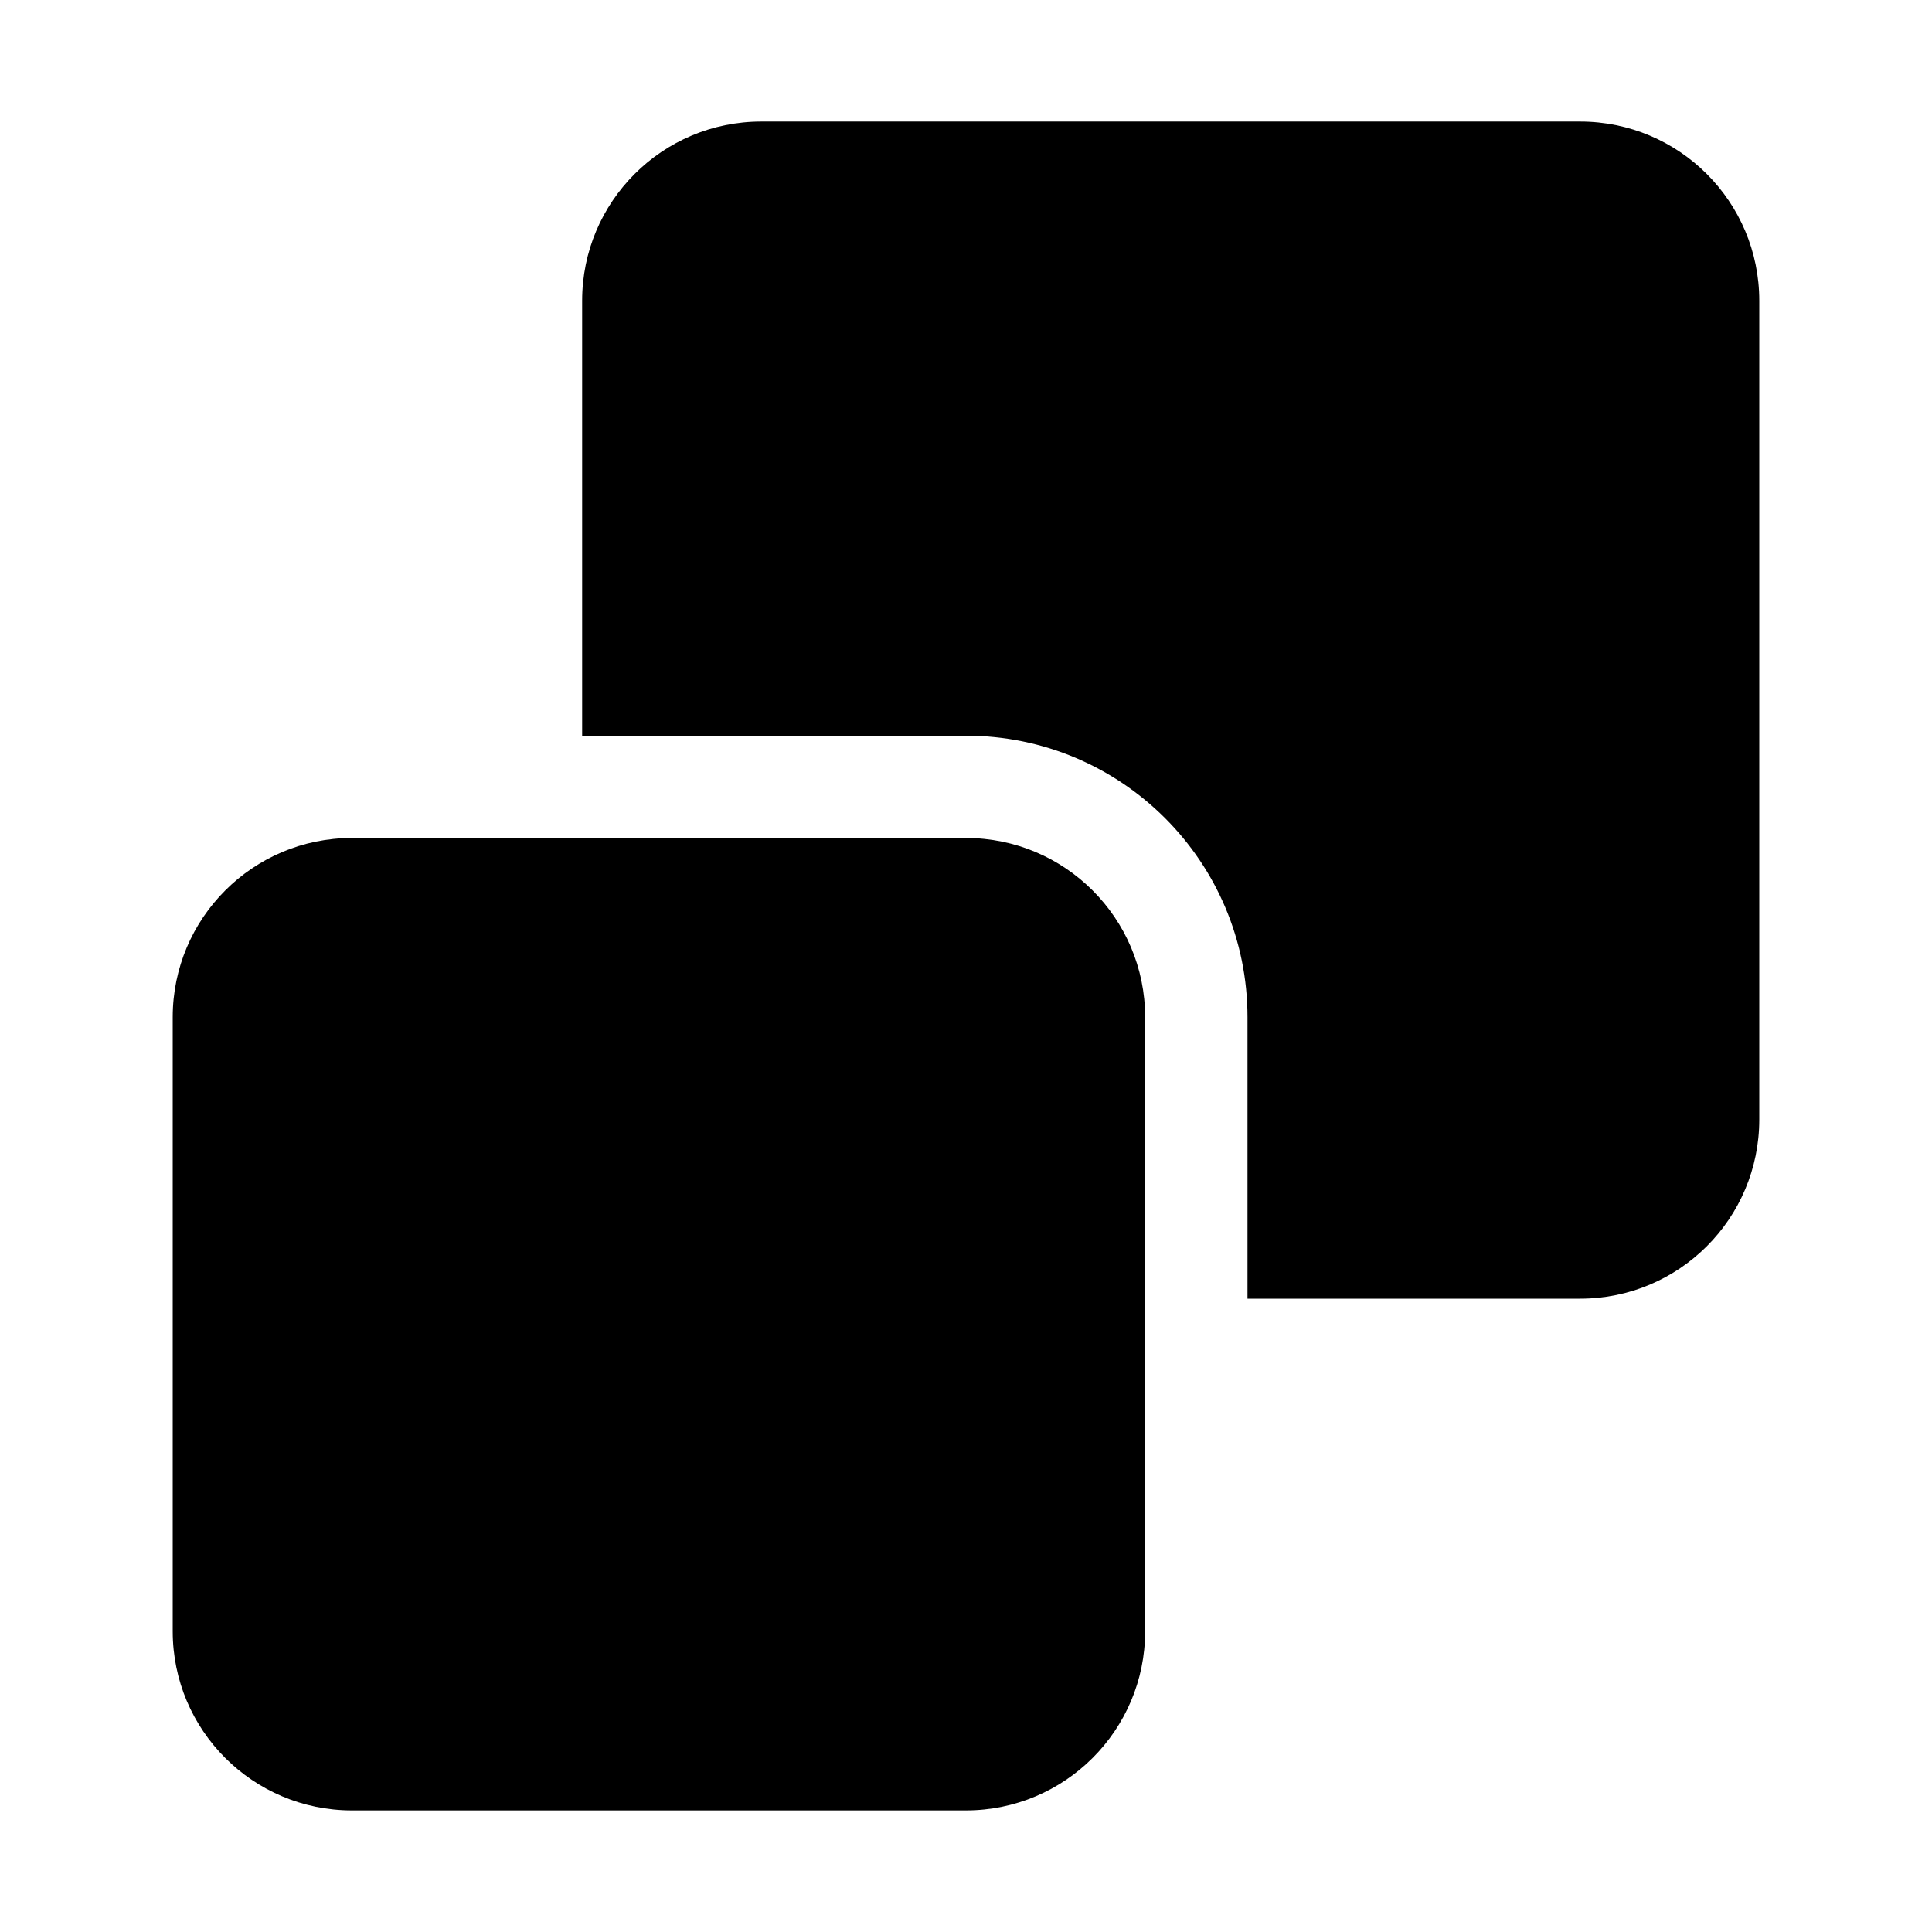
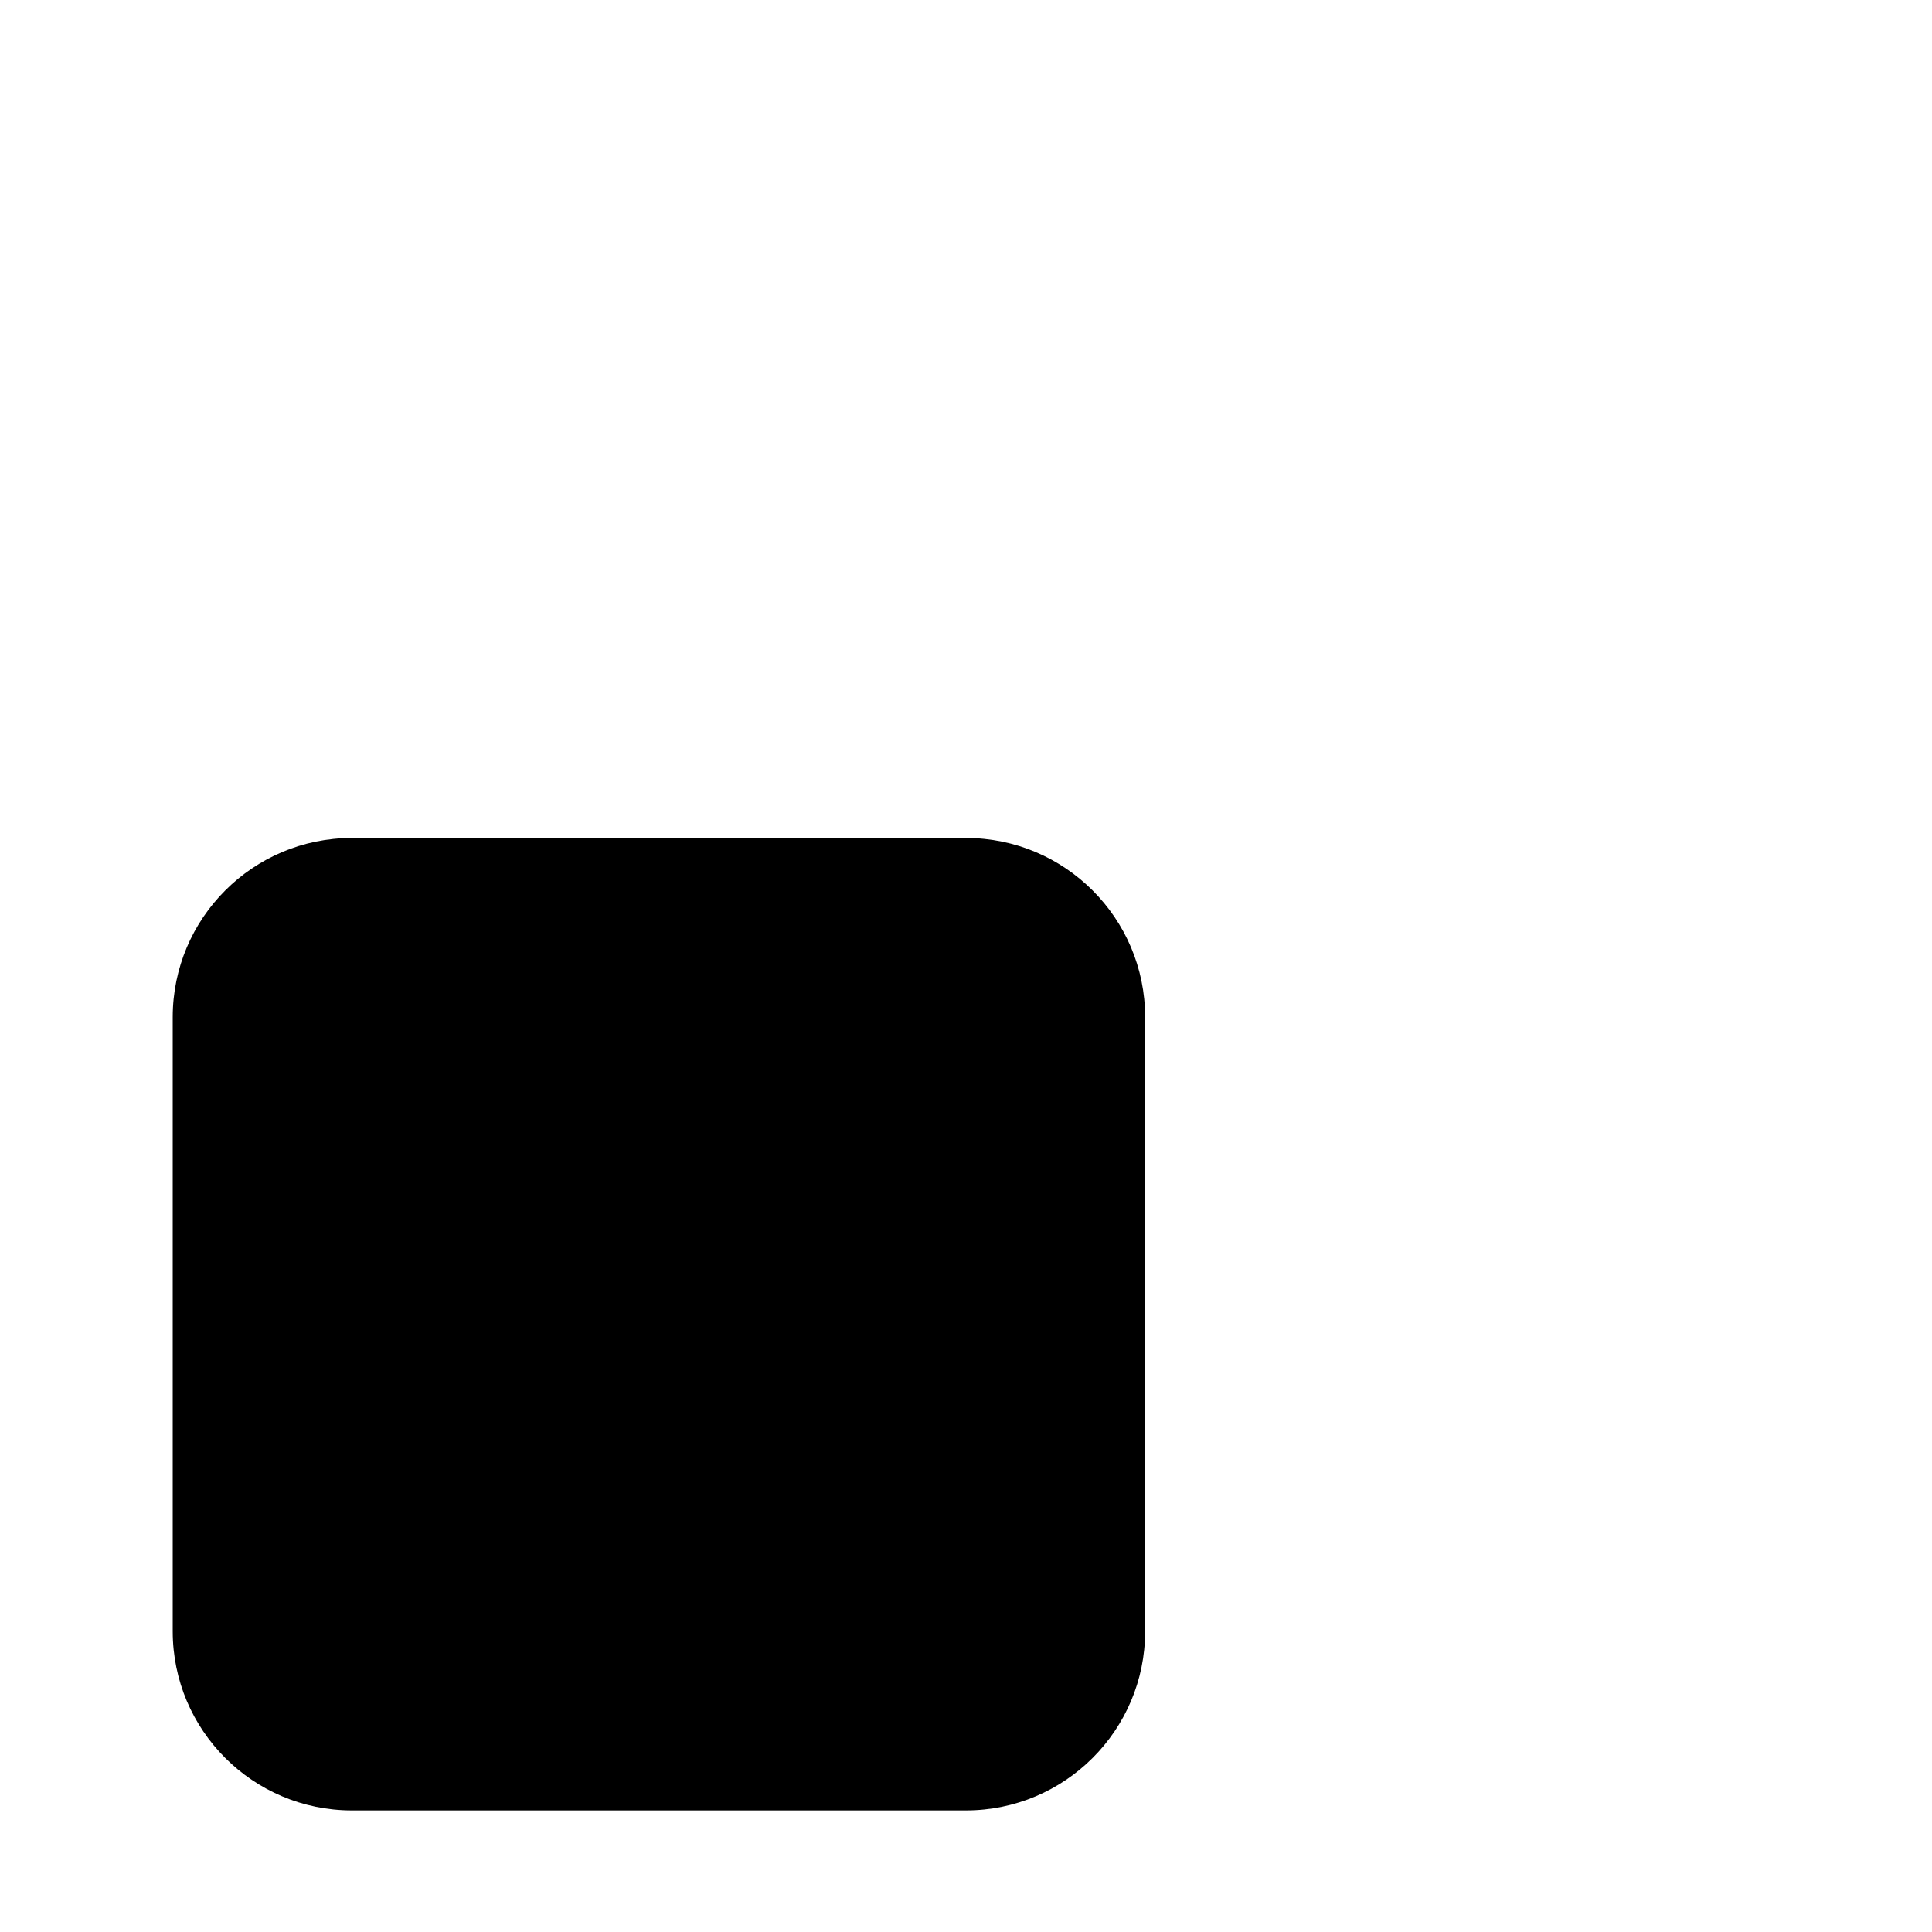
<svg xmlns="http://www.w3.org/2000/svg" fill="none" height="60" viewBox="0 0 60 60" width="60">
  <g clip-rule="evenodd" fill="#000" fill-rule="evenodd">
    <path d="m35.563 31.588c0-3.071-2.492-5.563-5.563-5.563h-19.073c-3.071 0-5.563 2.492-5.563 5.563v19.073c0 3.071 2.492 5.563 5.563 5.563h19.073c3.071 0 5.563-2.492 5.563-5.563z" />
-     <path d="m18.079 22.848h11.921c4.829 0 8.742 3.913 8.742 8.742v8.742h10.331c3.074 0 5.563-2.489 5.563-5.563v-25.431c0-3.074-2.489-5.563-5.563-5.563h-25.431c-3.074 0-5.563 2.489-5.563 5.563z" />
  </g>
</svg>